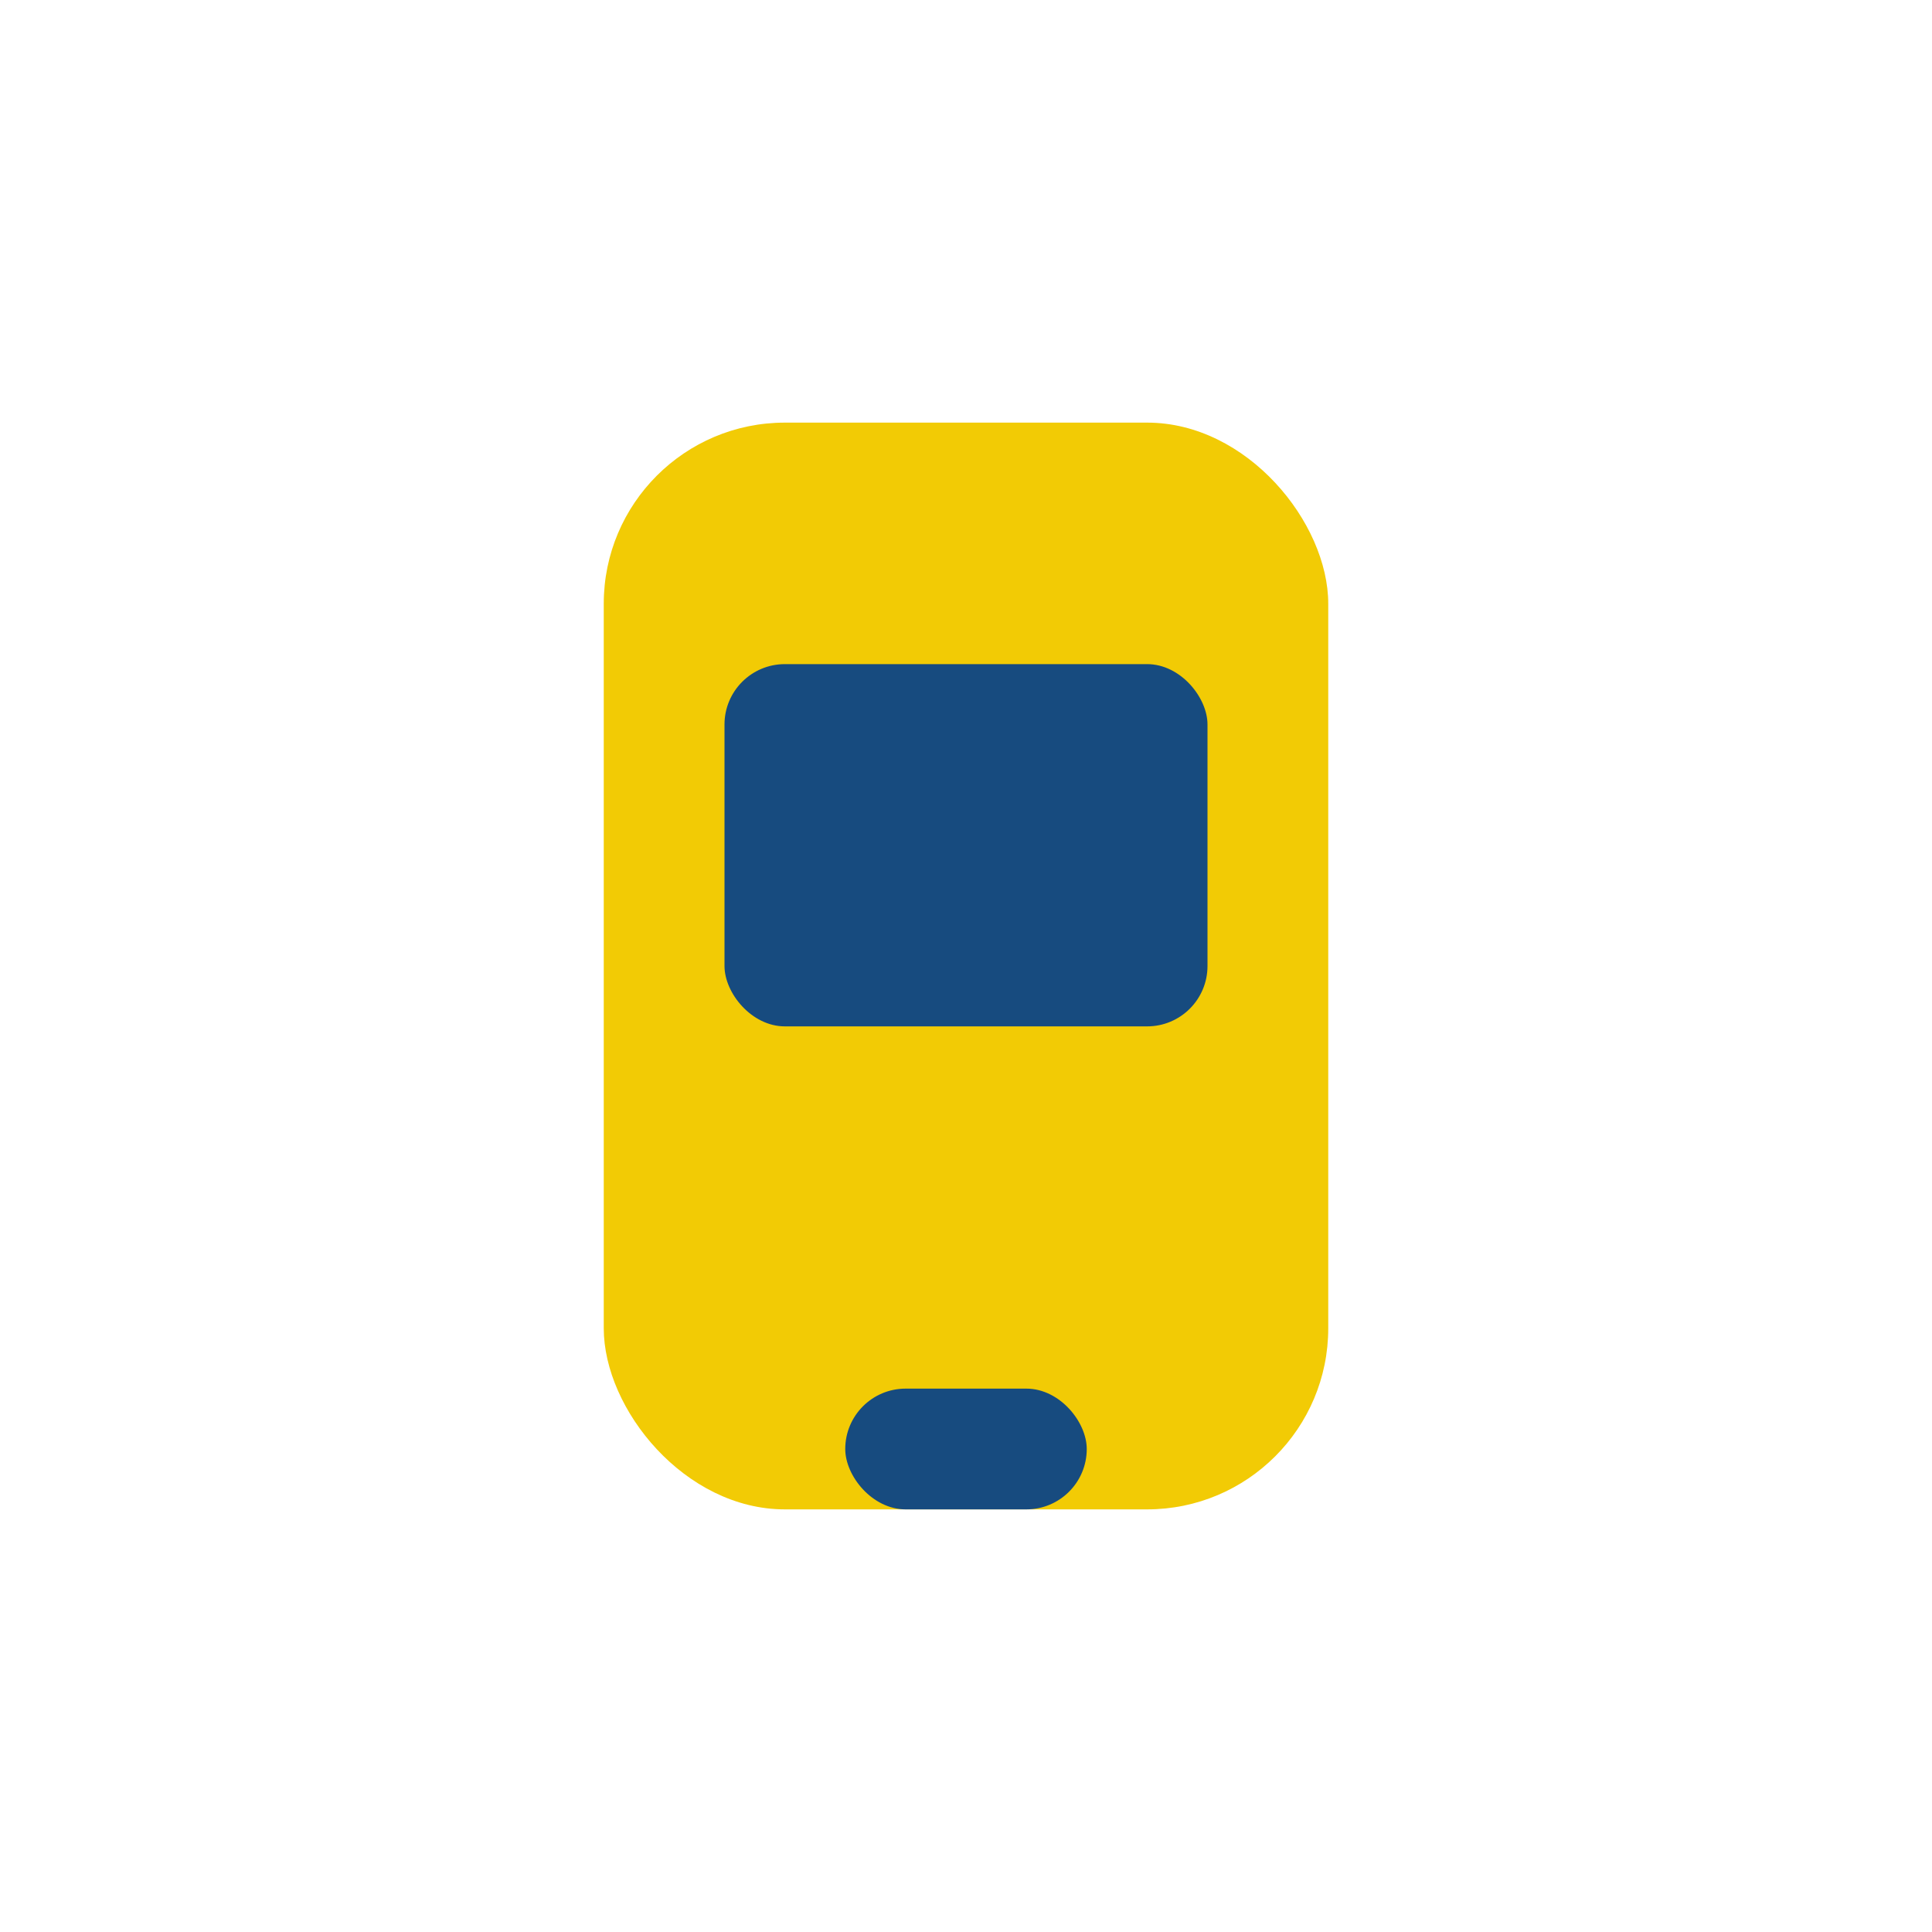
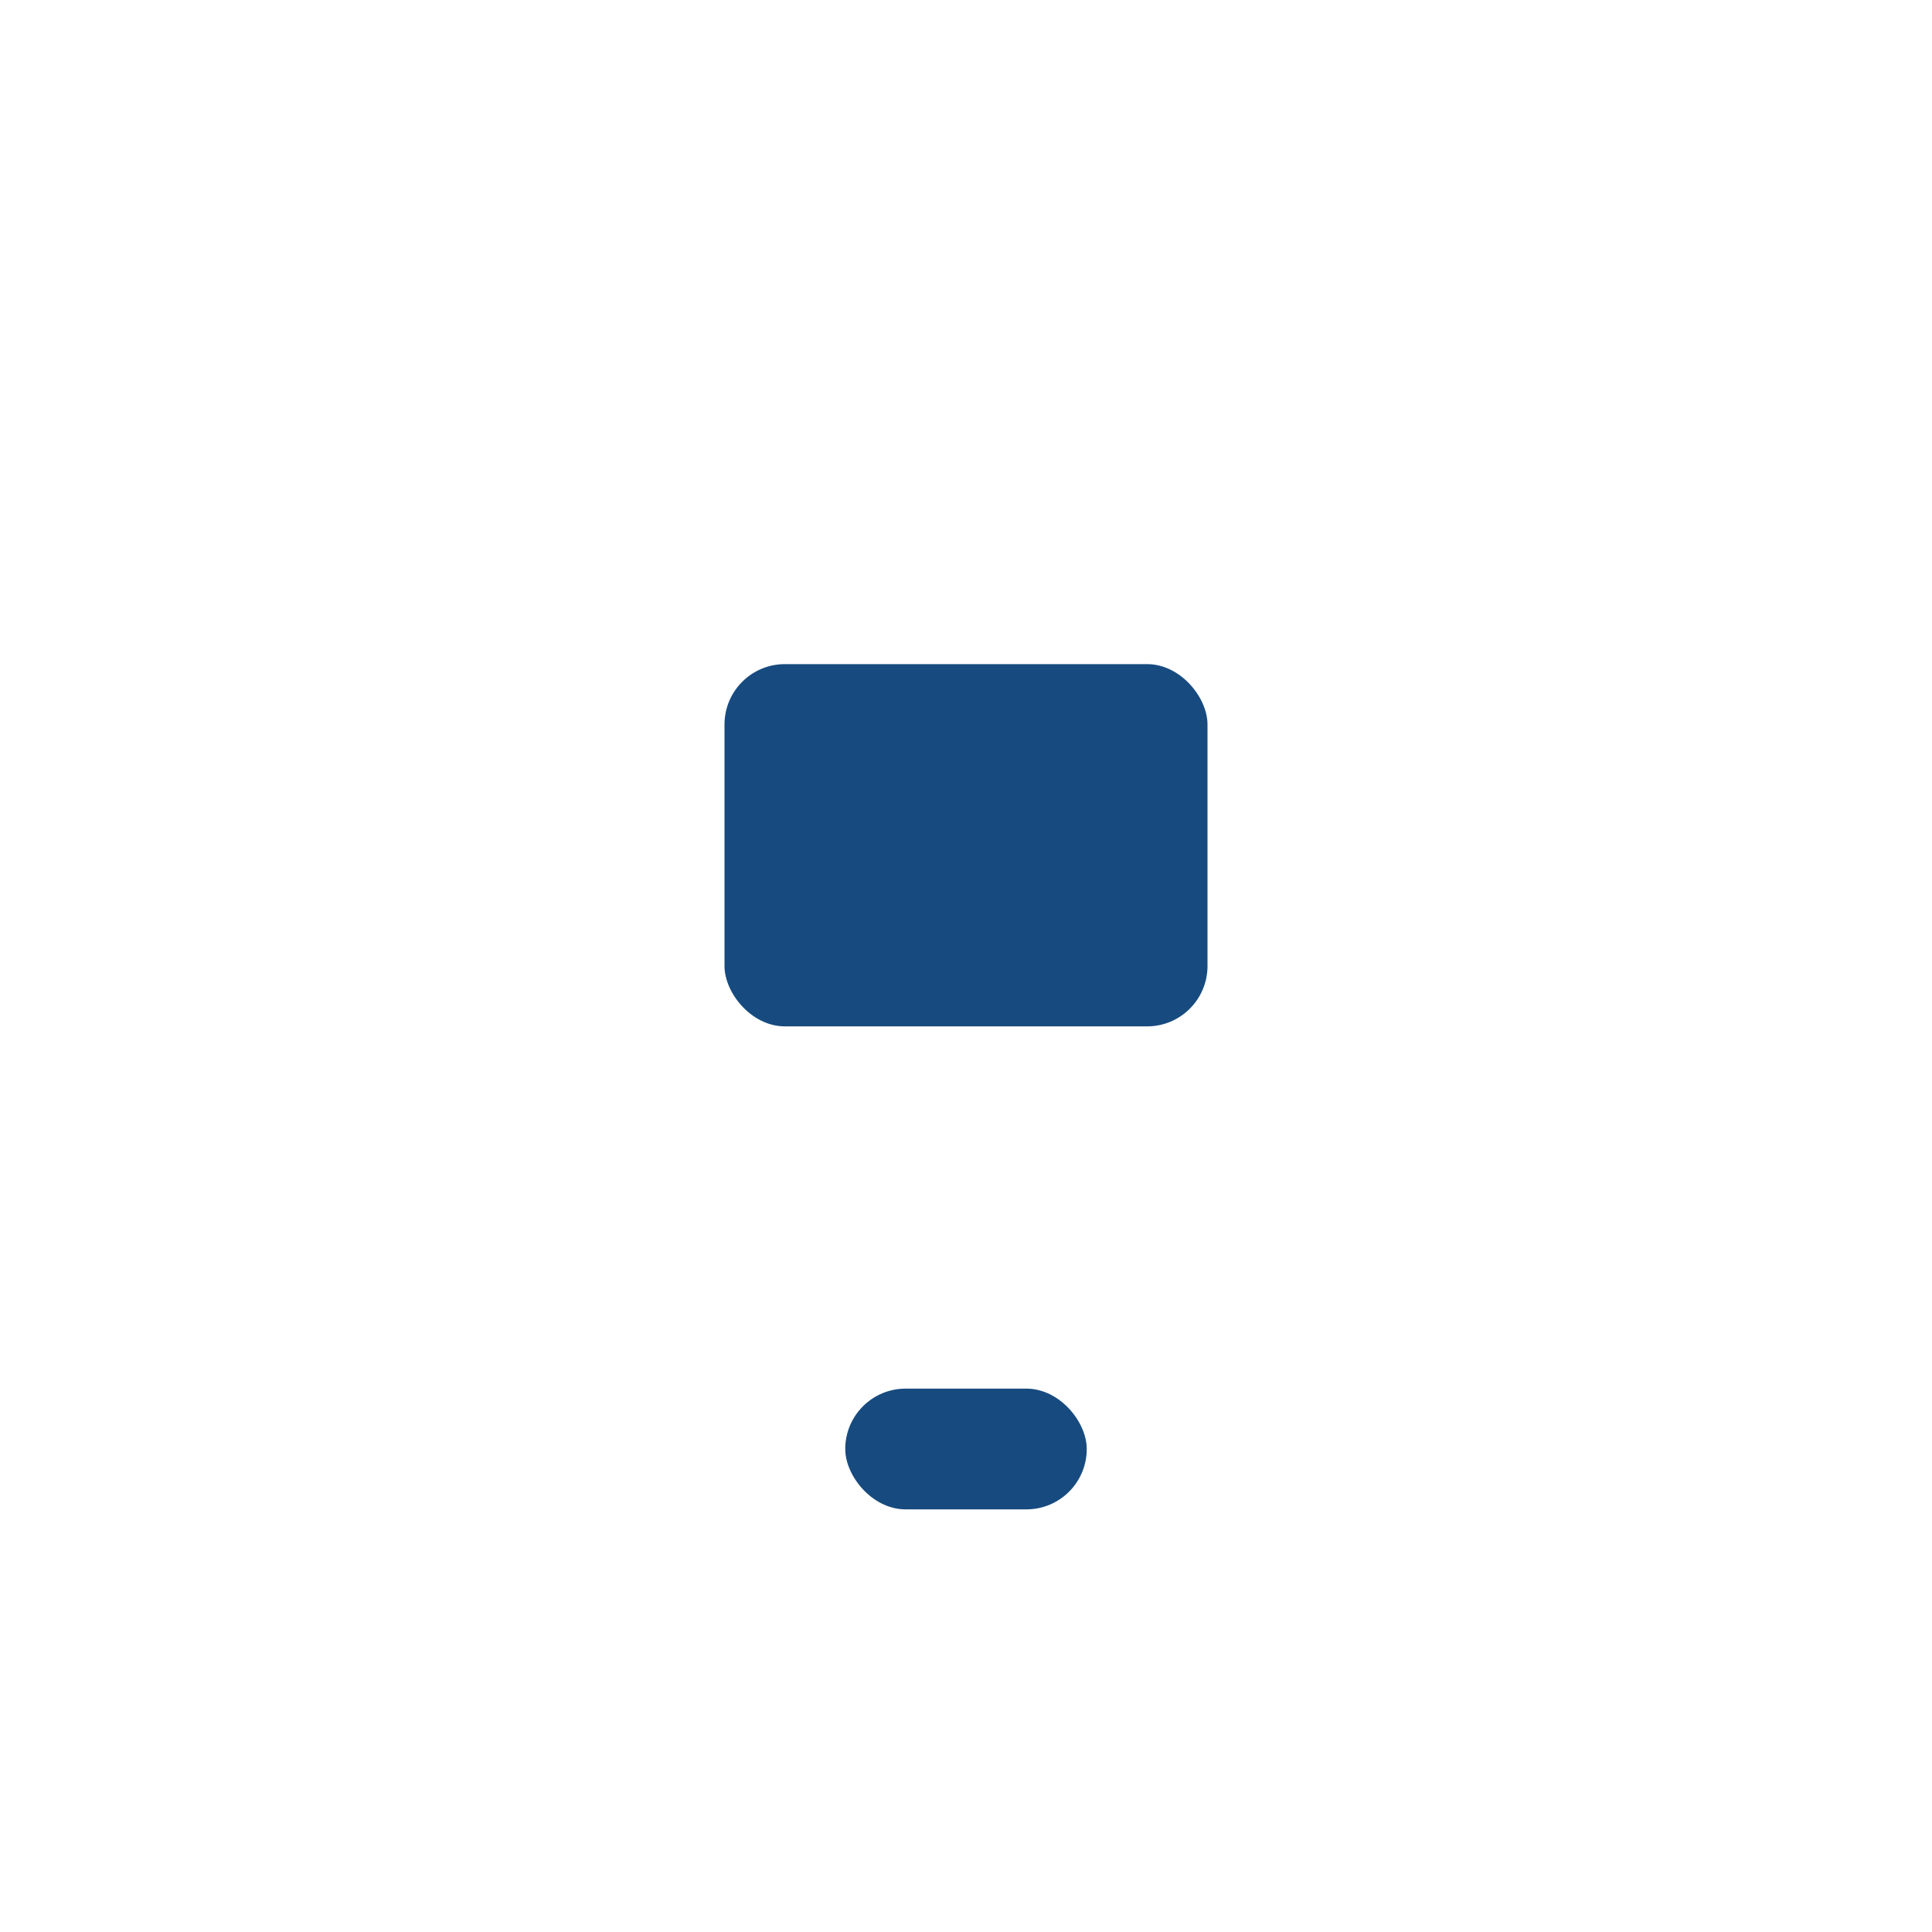
<svg xmlns="http://www.w3.org/2000/svg" width="32" height="32" viewBox="0 0 32 32">
-   <rect x="10" y="7" width="12" height="18" rx="3" fill="#F2CB05" />
  <rect x="14" y="23" width="4" height="2" rx="1" fill="#174B7F" />
  <rect x="12" y="11" width="8" height="6" rx="1" fill="#174B7F" />
</svg>